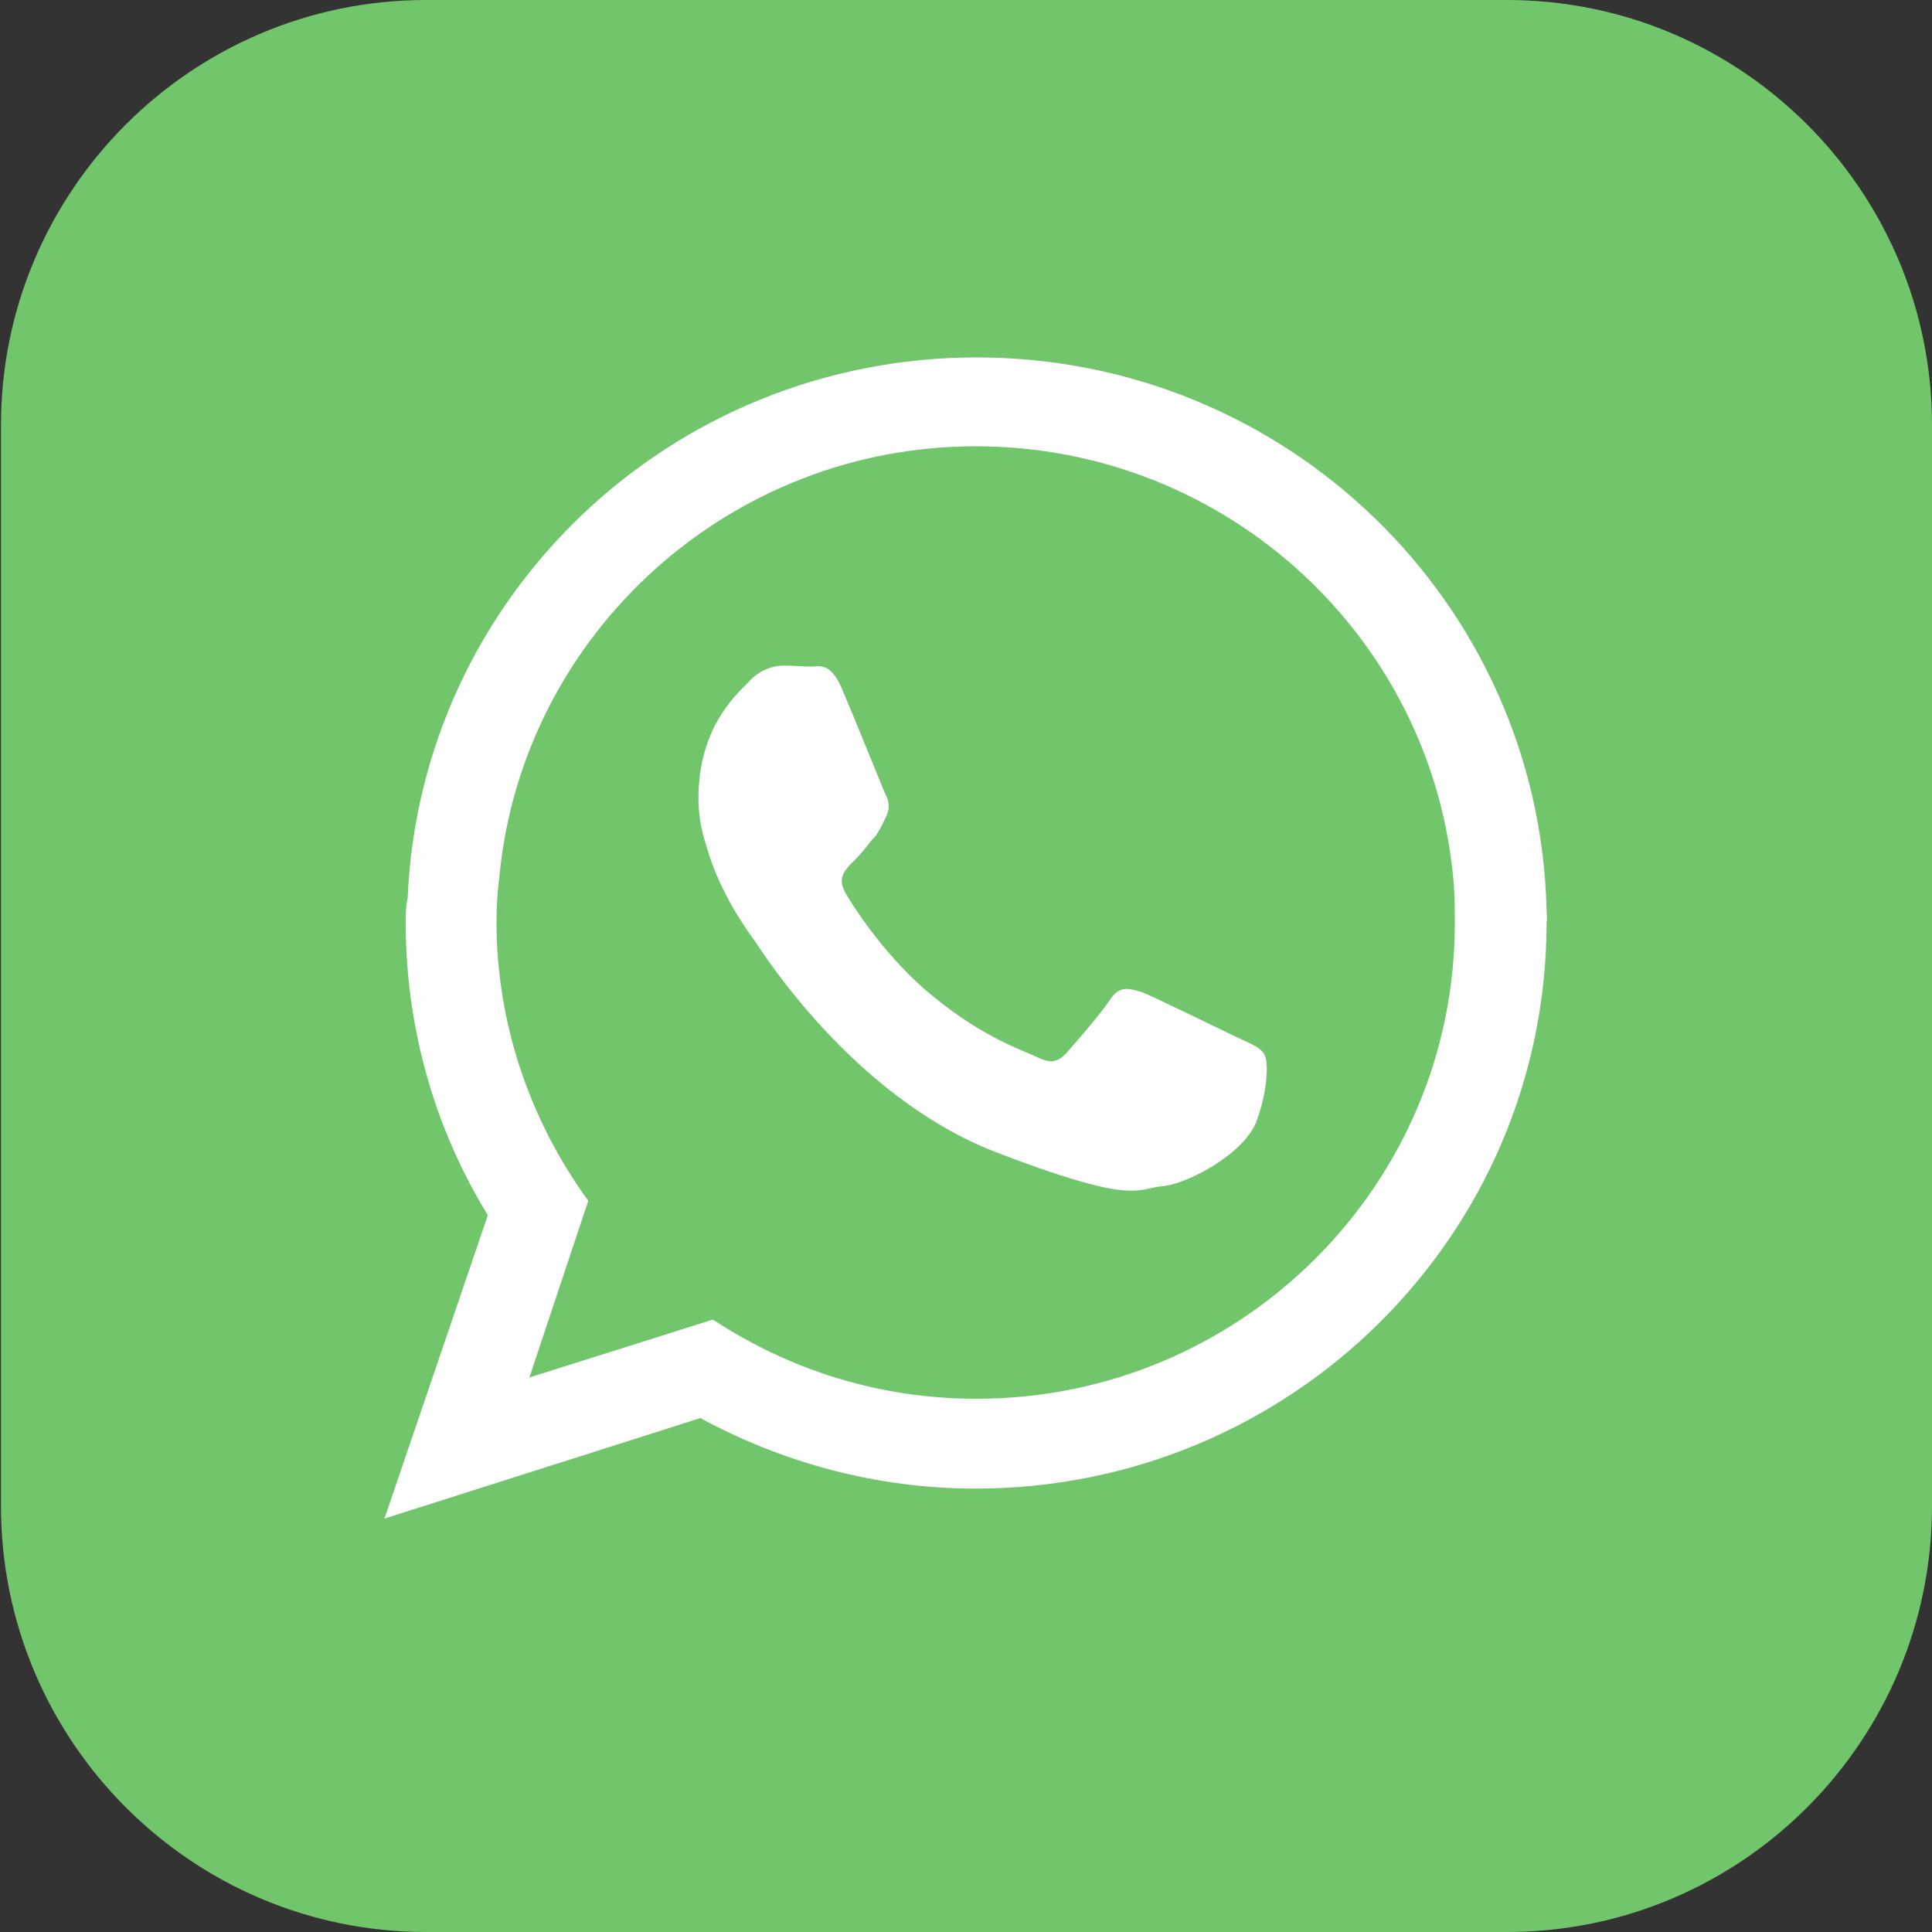
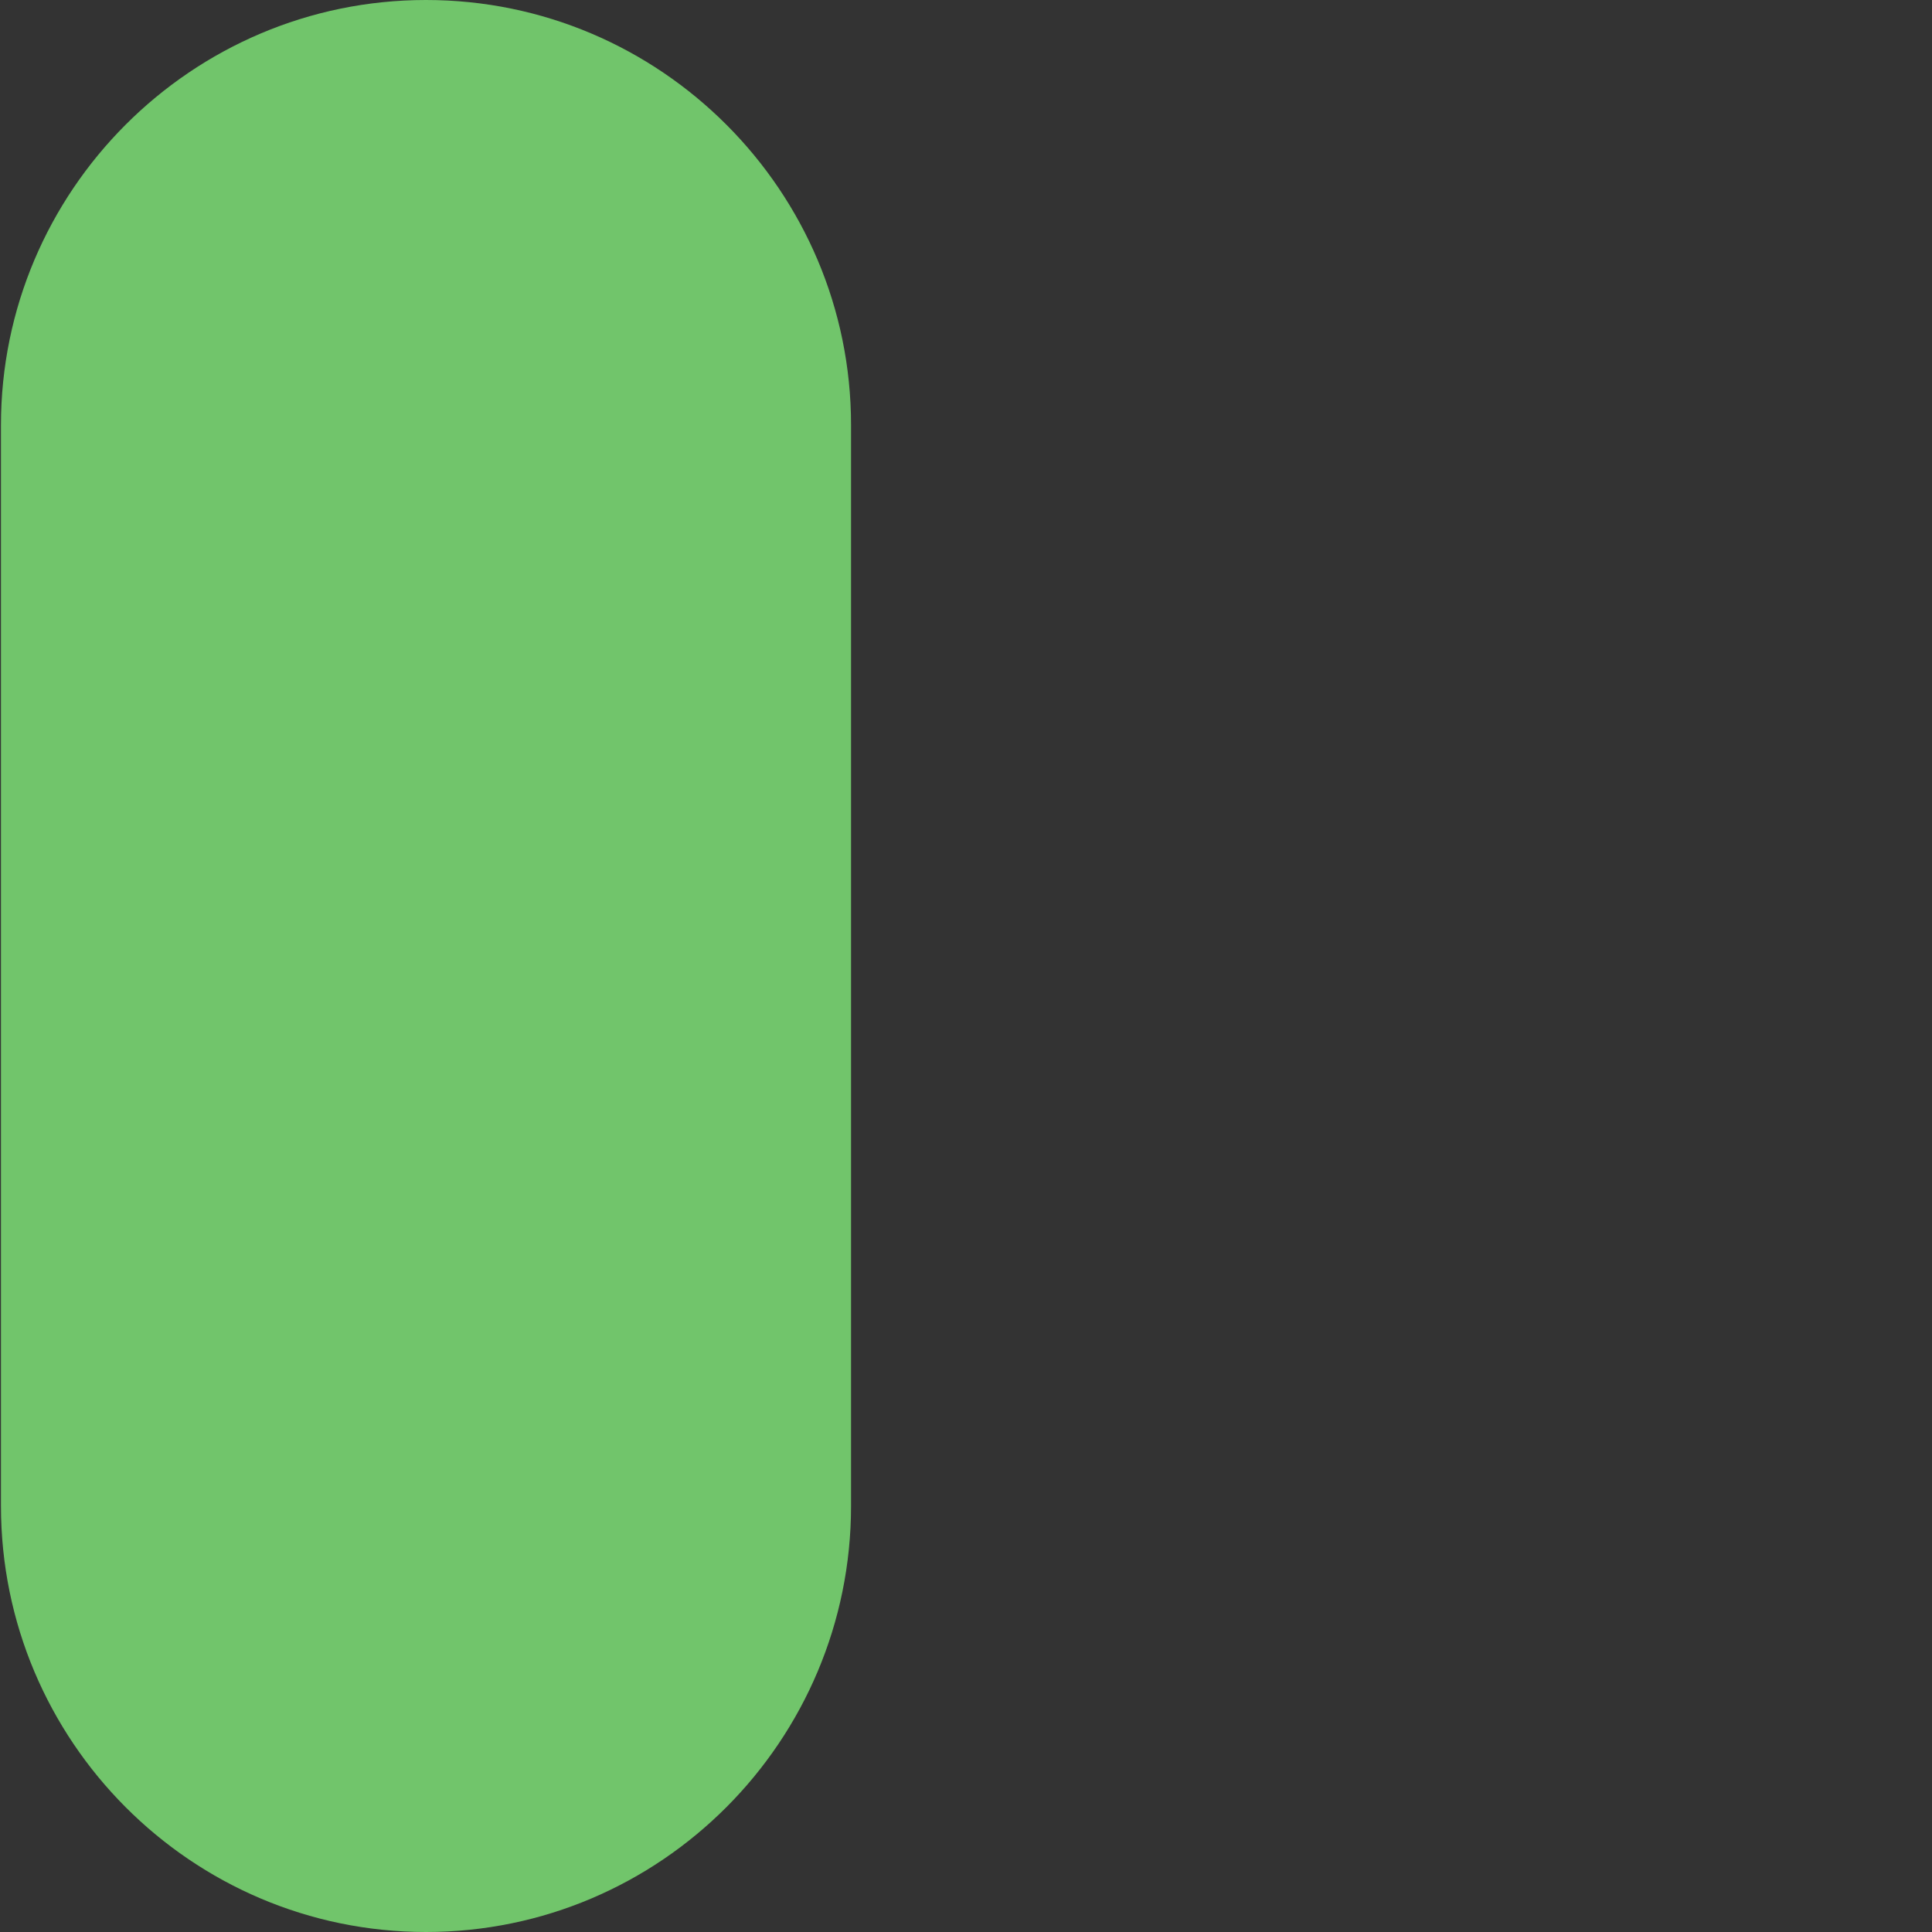
<svg xmlns="http://www.w3.org/2000/svg" version="1.1" id="Capa_1" x="0px" y="0px" viewBox="0 0 200 200" style="enable-background:new 0 0 200 200;" xml:space="preserve">
  <rect x="0" y="0" width="200" height="200" fill="#333333" stroke="none" />
  <style type="text/css">
	.st0{fill-rule:evenodd;clip-rule:evenodd;fill:#71C56B;}
	.st1{fill-rule:evenodd;clip-rule:evenodd;fill:#FEFEFE;}
</style>
  <g>
-     <path class="st0" d="M44.1,0H156c24.3,0,44,19.8,44,44v111.9c0,24.3-19.7,44.1-44,44.1H44.1c-24.3,0-44-19.8-44-44.1V44   C0.1,19.8,19.8,0,44.1,0L44.1,0z" />
-     <path class="st1" d="M101.1,144.8c-10.1,0-19.4-3-27.3-8.2l-19,6l6.1-18.3c-5.9-8.1-9.5-18.1-9.5-28.9c0-1.6,0.1-3.1,0.3-4.7   c2.4-25,23.7-44.5,49.3-44.5c26.1,0,47.5,20,49.5,45.4c0.1,1.3,0.1,2.6,0.1,3.8C150.7,122.7,128.4,144.8,101.1,144.8L101.1,144.8z    M128.1,107.4c-1.5-0.7-8.6-4.2-9.9-4.7c-1.4-0.4-2.3-0.7-3.3,0.8c-0.9,1.4-3.7,4.6-4.5,5.5c-0.9,1-1.7,1.1-3.1,0.4   c-1.5-0.7-6.1-2.2-11.7-7.1c-4.3-3.8-7.3-8.5-8.1-9.9c-0.8-1.5-0.1-2.2,0.6-3c0.7-0.6,1.5-1.6,2.2-2.5c0.2-0.2,0.4-0.4,0.5-0.6   c0.4-0.6,0.6-1.1,0.9-1.7c0.5-1,0.3-1.8-0.1-2.5c-0.3-0.7-3.2-7.9-4.4-10.7C86,68.5,84.8,69,84,69c-0.9,0-1.8-0.1-2.8-0.1   s-2.5,0.3-3.8,1.8c-1.4,1.4-5.1,4.8-5.1,12c0,1.6,0.3,3.3,0.8,4.8c1.4,5.1,4.6,9.3,5.1,10c0.7,1,10,15.9,24.7,21.7   c14.8,5.7,14.8,3.8,17.4,3.6c2.6-0.2,8.6-3.4,9.8-6.8c1.2-3.3,1.2-6.2,0.8-6.8C130.6,108.5,129.6,108.1,128.1,107.4L128.1,107.4z    M160.1,94.1c-0.8-31.7-26.9-57.1-59-57.1c-31.7,0-57.6,24.8-58.9,56C42,93.8,42,94.7,42,95.5c0,11.1,3.1,21.5,8.5,30.3l-10.7,31.4   l32.7-10.4c8.5,4.6,18.2,7.3,28.5,7.3c32.6,0,59.1-26.2,59.1-58.6C160.2,95,160.1,94.6,160.1,94.1L160.1,94.1z" />
+     <path class="st0" d="M44.1,0c24.3,0,44,19.8,44,44v111.9c0,24.3-19.7,44.1-44,44.1H44.1c-24.3,0-44-19.8-44-44.1V44   C0.1,19.8,19.8,0,44.1,0L44.1,0z" />
  </g>
</svg>